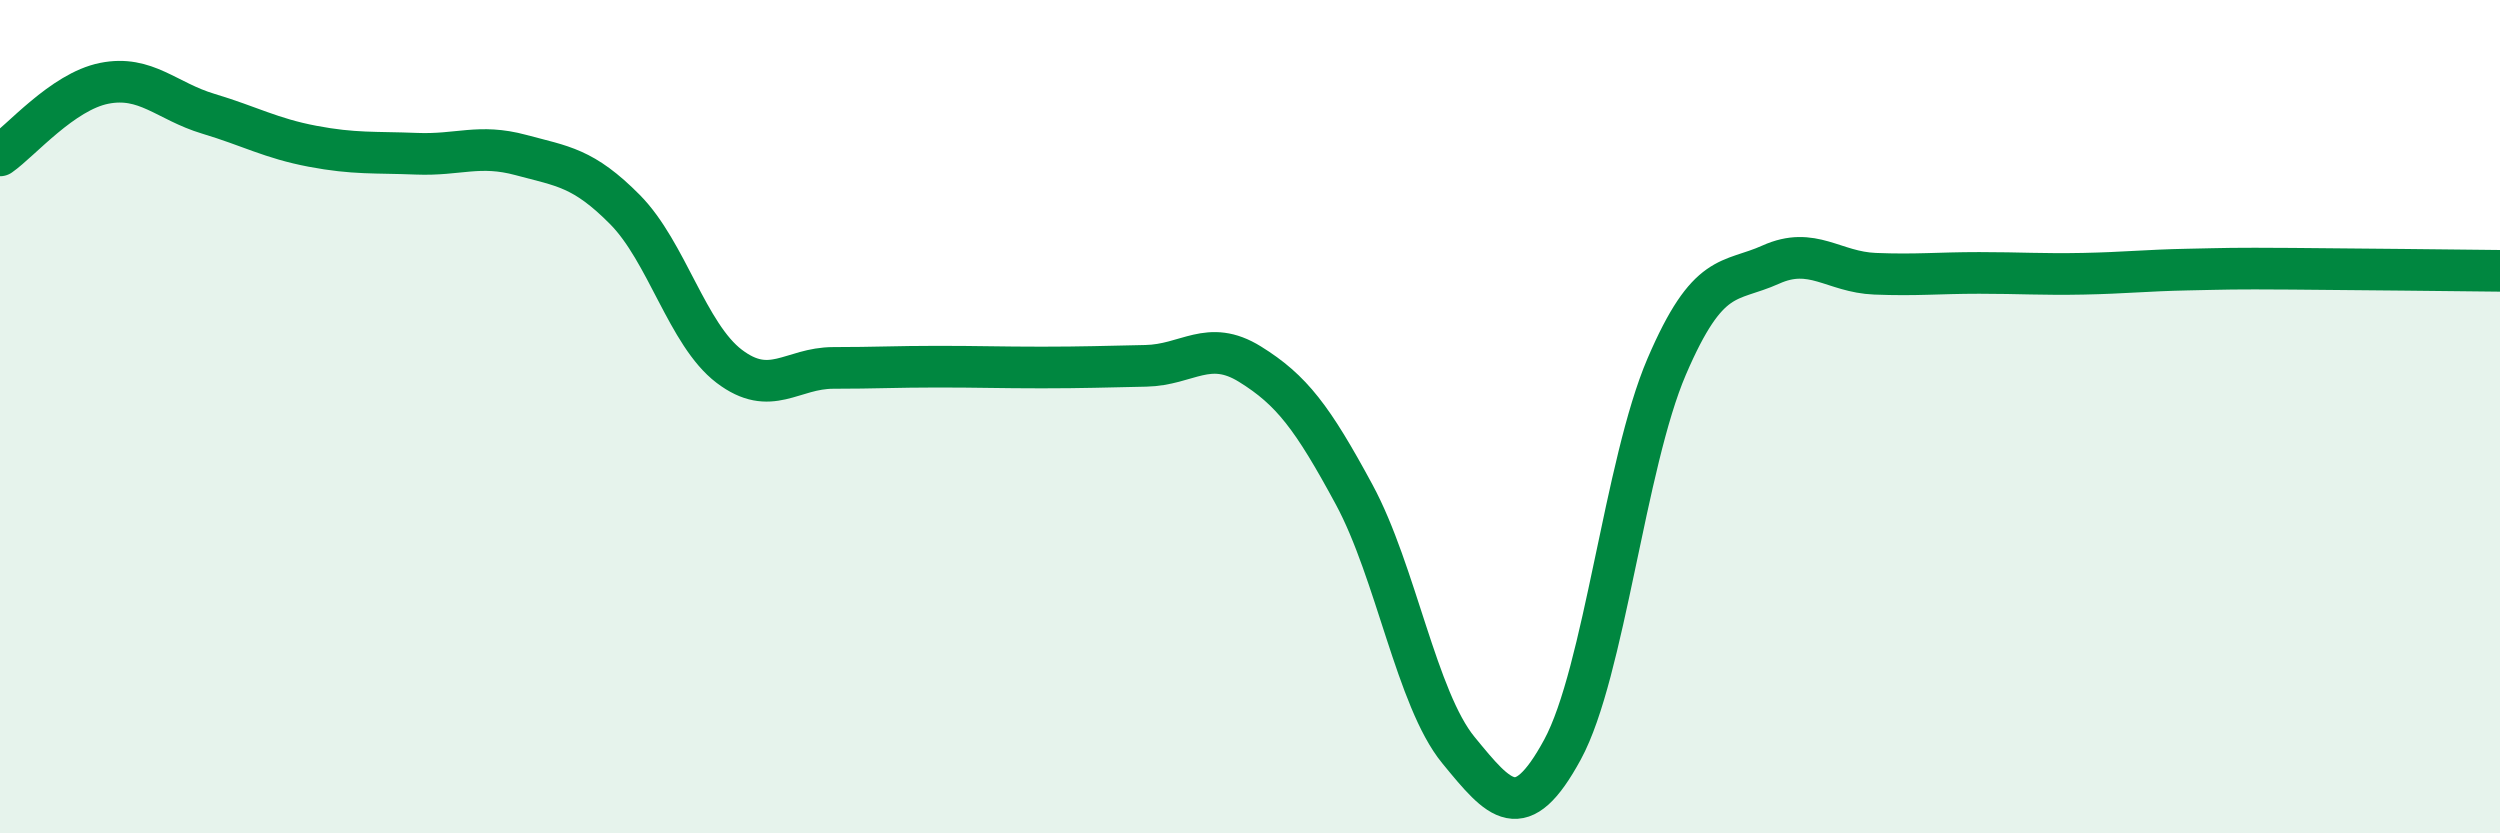
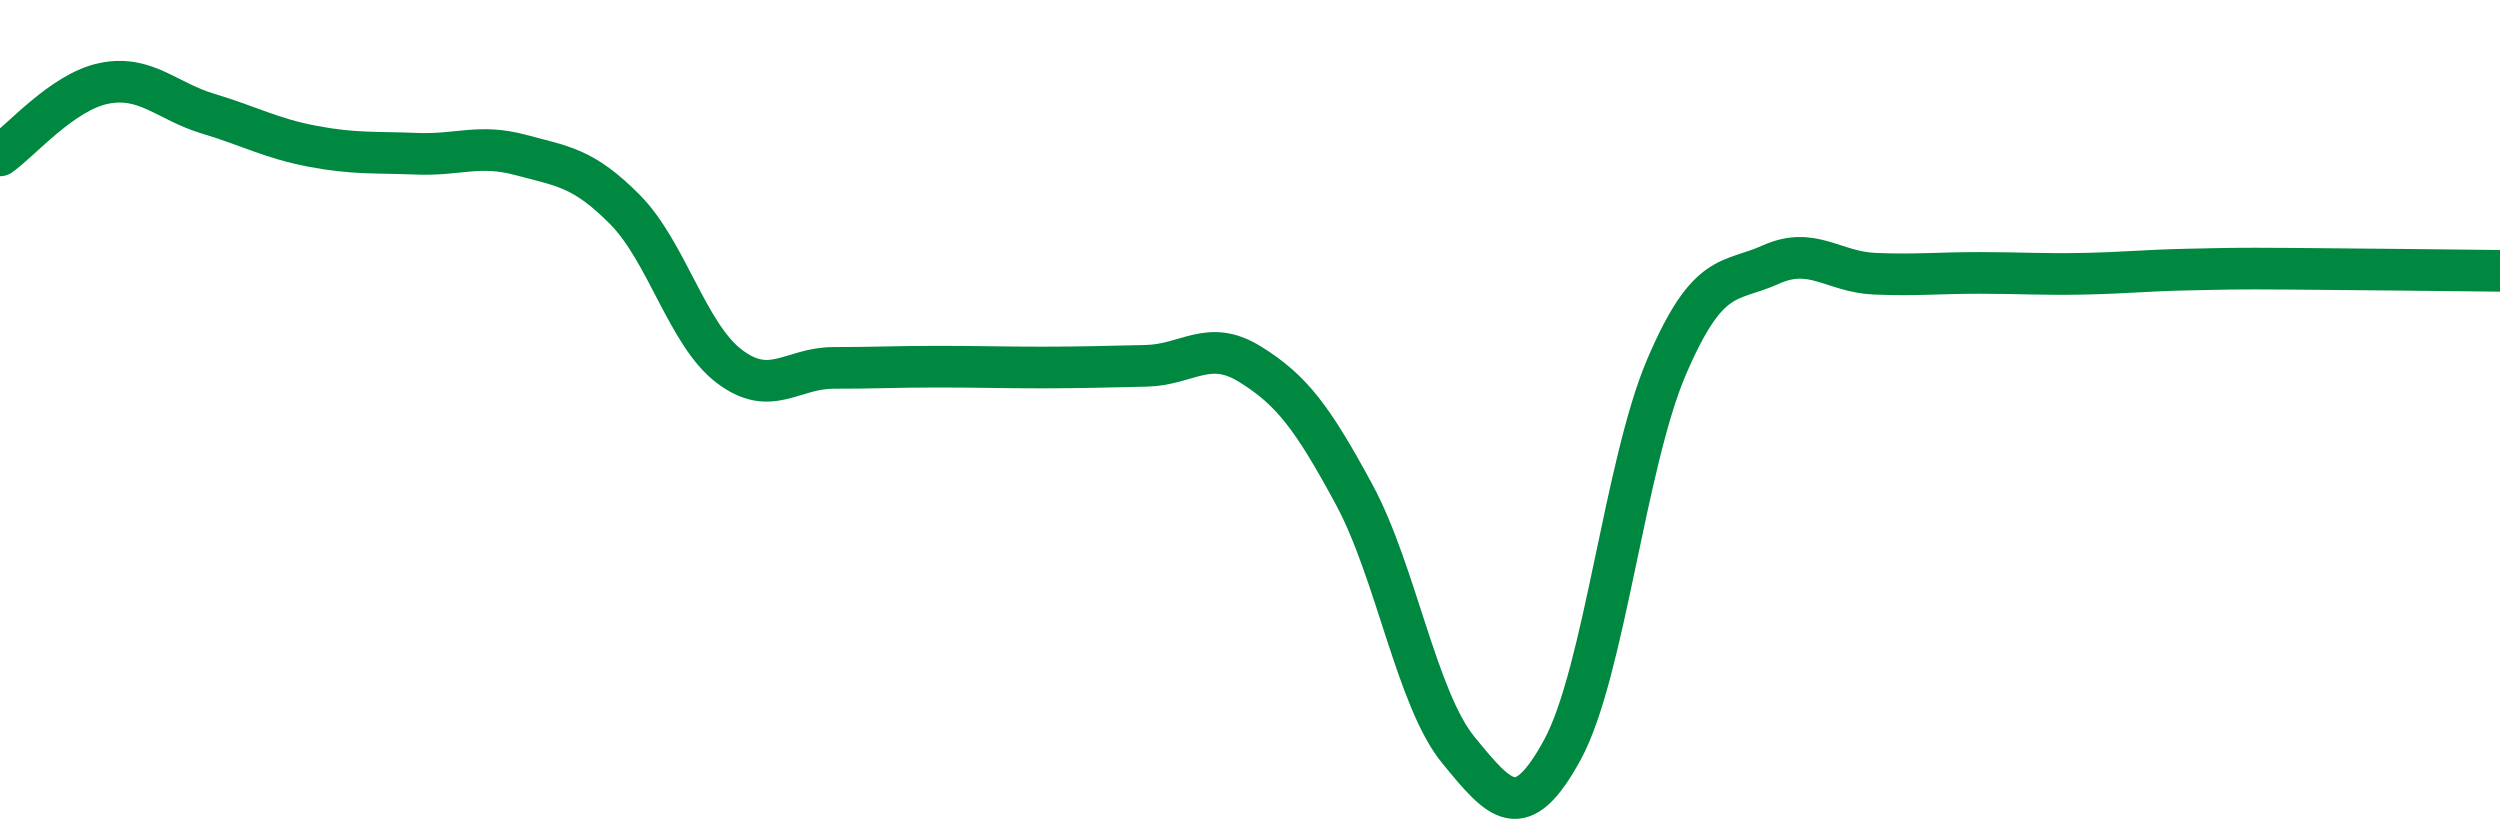
<svg xmlns="http://www.w3.org/2000/svg" width="60" height="20" viewBox="0 0 60 20">
-   <path d="M 0,3.73 C 0.5,3.38 1.5,2.2 2.5,2 C 3.5,1.8 4,2.43 5,2.73 C 6,3.03 6.5,3.32 7.5,3.51 C 8.5,3.7 9,3.65 10,3.69 C 11,3.73 11.5,3.45 12.5,3.72 C 13.5,3.99 14,4.02 15,5.03 C 16,6.04 16.5,8.03 17.5,8.79 C 18.5,9.55 19,8.83 20,8.83 C 21,8.83 21.5,8.8 22.5,8.8 C 23.5,8.8 24,8.82 25,8.82 C 26,8.82 26.5,8.8 27.5,8.78 C 28.5,8.76 29,8.12 30,8.74 C 31,9.36 31.5,10.02 32.5,11.87 C 33.5,13.72 34,16.78 35,18 C 36,19.22 36.5,19.83 37.5,17.99 C 38.5,16.15 39,11.13 40,8.8 C 41,6.47 41.5,6.8 42.5,6.35 C 43.5,5.9 44,6.53 45,6.57 C 46,6.61 46.5,6.55 47.5,6.55 C 48.5,6.55 49,6.59 50,6.57 C 51,6.55 51.5,6.49 52.5,6.47 C 53.5,6.45 53.5,6.44 55,6.45 C 56.5,6.46 59,6.49 60,6.5L60 20L0 20Z" fill="#008740" opacity="0.1" stroke-linecap="round" stroke-linejoin="round" />
  <path d="M 0,3.73 C 0.5,3.38 1.5,2.2 2.5,2 C 3.5,1.8 4,2.43 5,2.73 C 6,3.03 6.5,3.32 7.5,3.51 C 8.5,3.7 9,3.65 10,3.69 C 11,3.73 11.5,3.45 12.5,3.72 C 13.5,3.99 14,4.02 15,5.03 C 16,6.04 16.5,8.03 17.5,8.79 C 18.5,9.55 19,8.83 20,8.83 C 21,8.83 21.5,8.8 22.5,8.8 C 23.5,8.8 24,8.82 25,8.82 C 26,8.82 26.5,8.8 27.5,8.78 C 28.5,8.76 29,8.12 30,8.74 C 31,9.36 31.5,10.02 32.5,11.87 C 33.5,13.72 34,16.78 35,18 C 36,19.22 36.5,19.83 37.5,17.99 C 38.5,16.15 39,11.13 40,8.8 C 41,6.47 41.5,6.8 42.5,6.35 C 43.5,5.9 44,6.53 45,6.57 C 46,6.61 46.5,6.55 47.5,6.55 C 48.5,6.55 49,6.59 50,6.57 C 51,6.55 51.5,6.49 52.5,6.47 C 53.5,6.45 53.5,6.44 55,6.45 C 56.5,6.46 59,6.49 60,6.5" stroke="#008740" stroke-width="1" fill="none" stroke-linecap="round" stroke-linejoin="round" />
</svg>